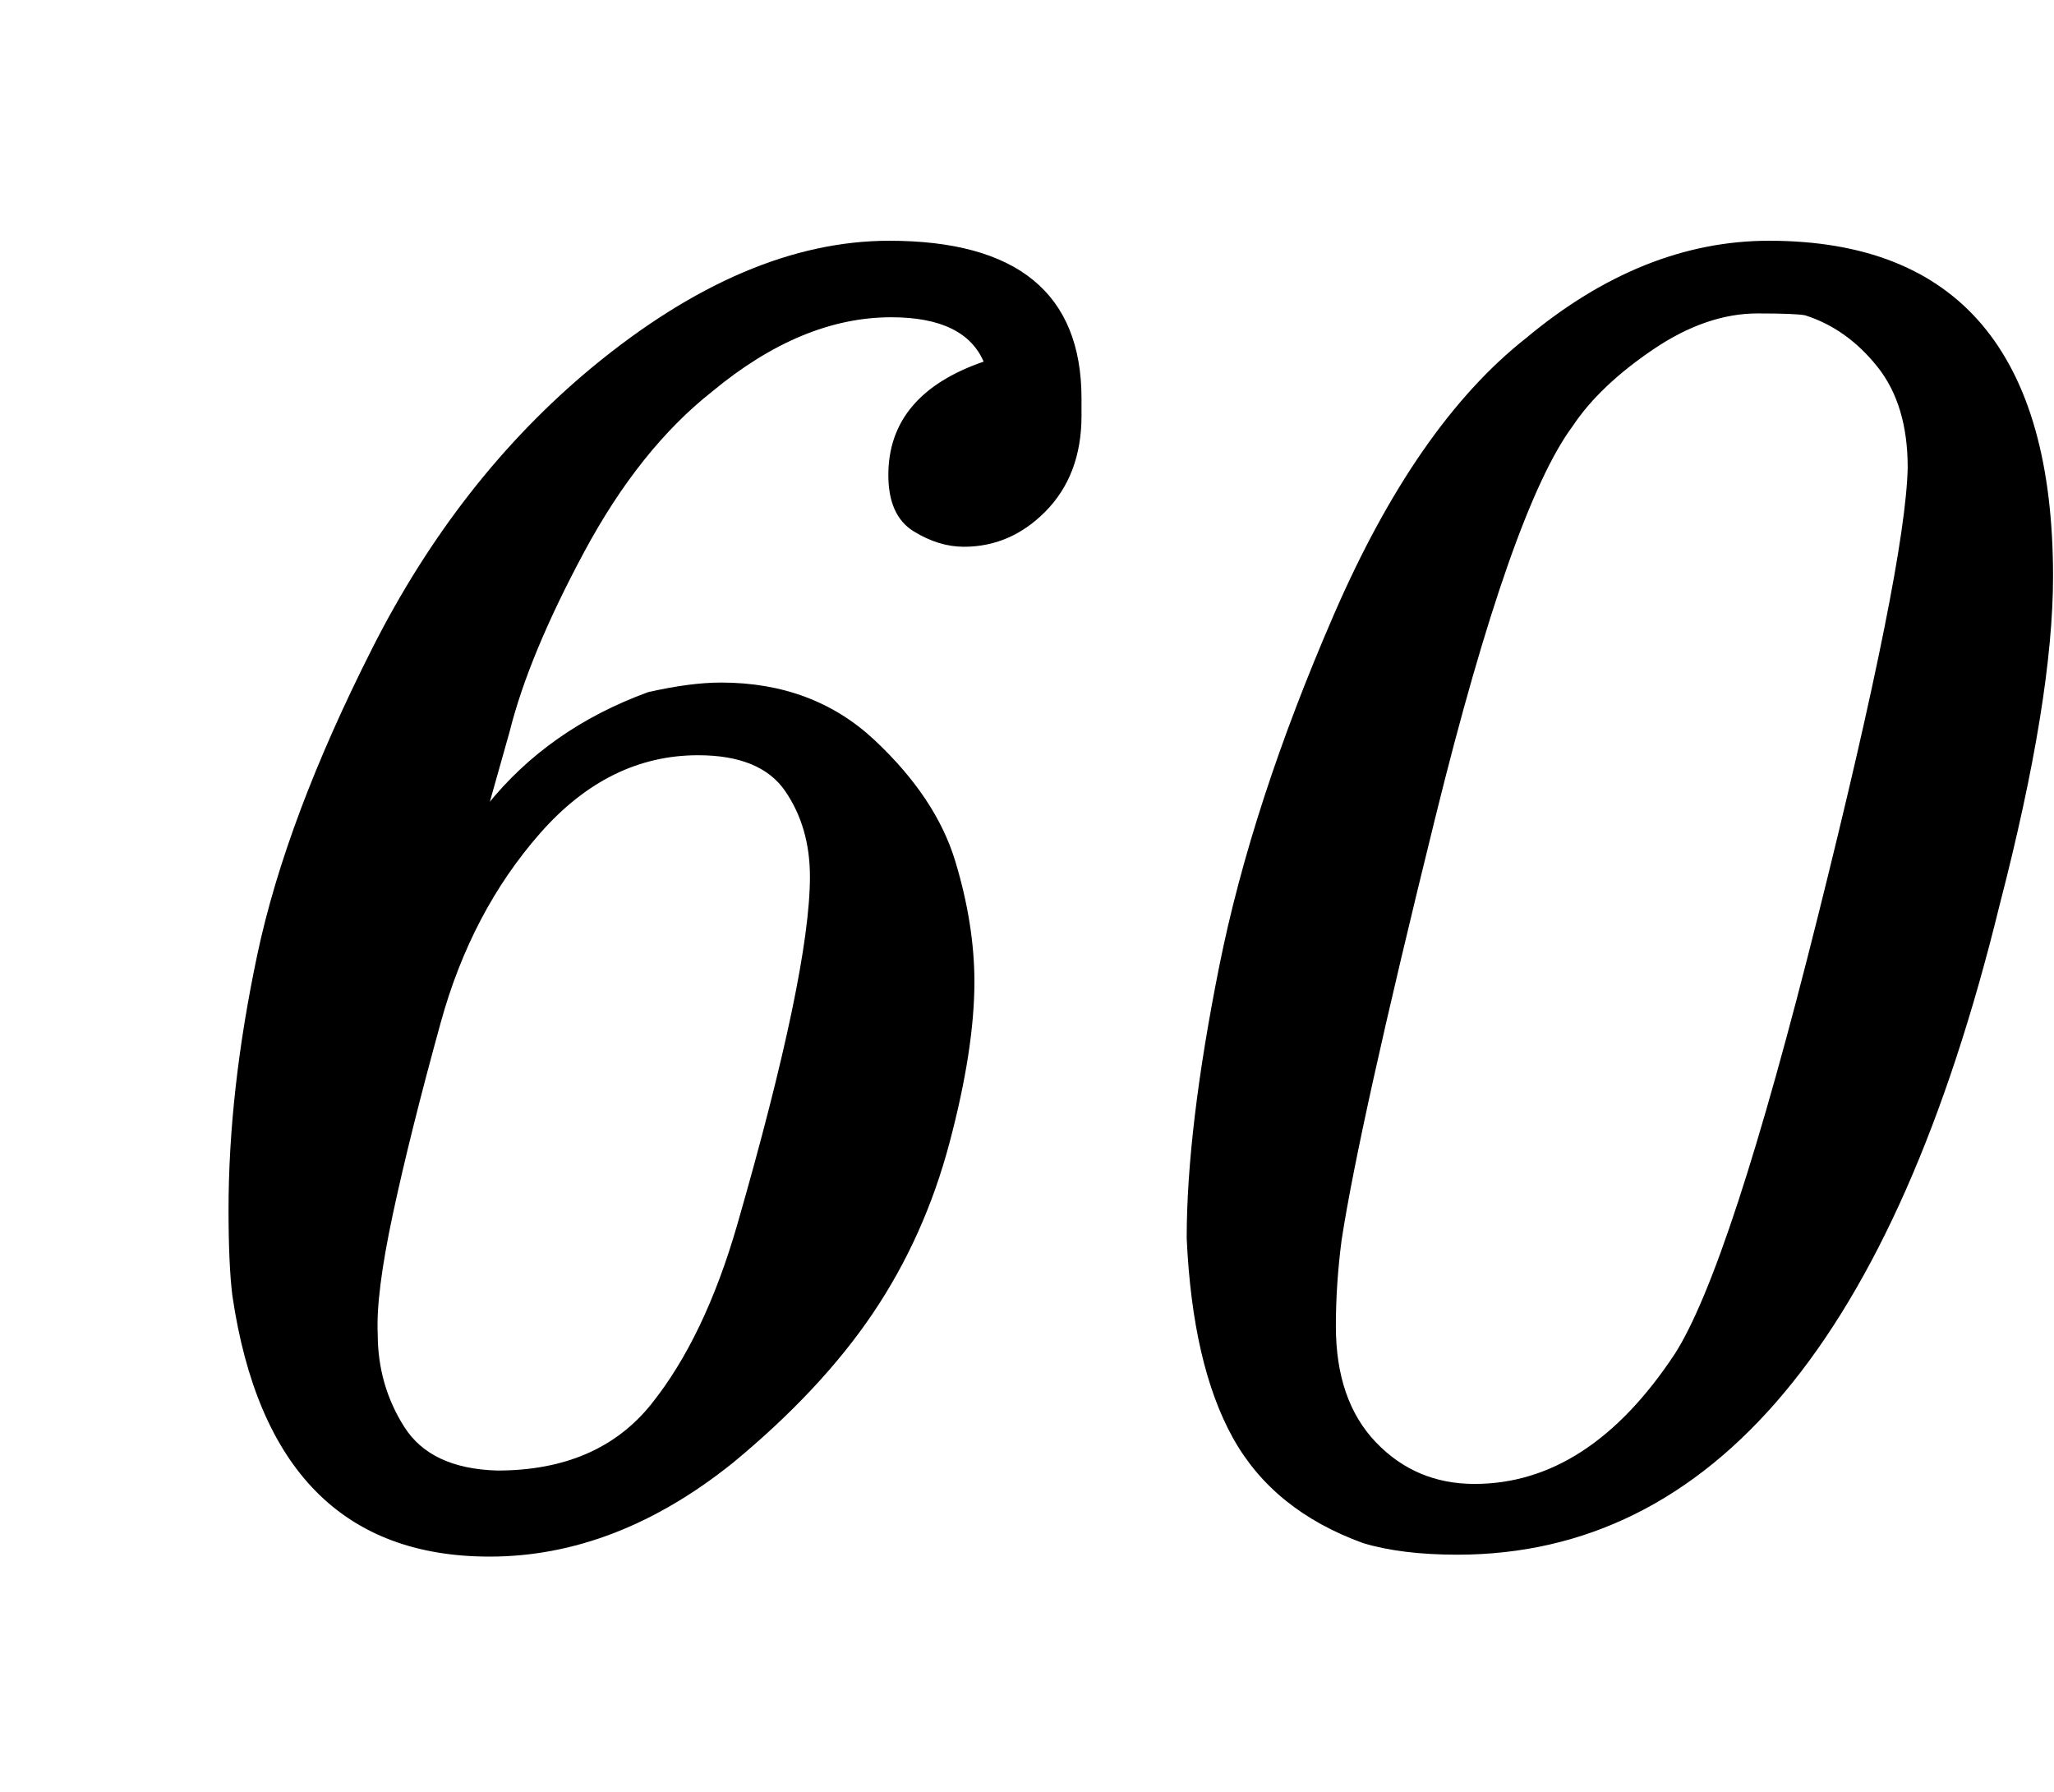
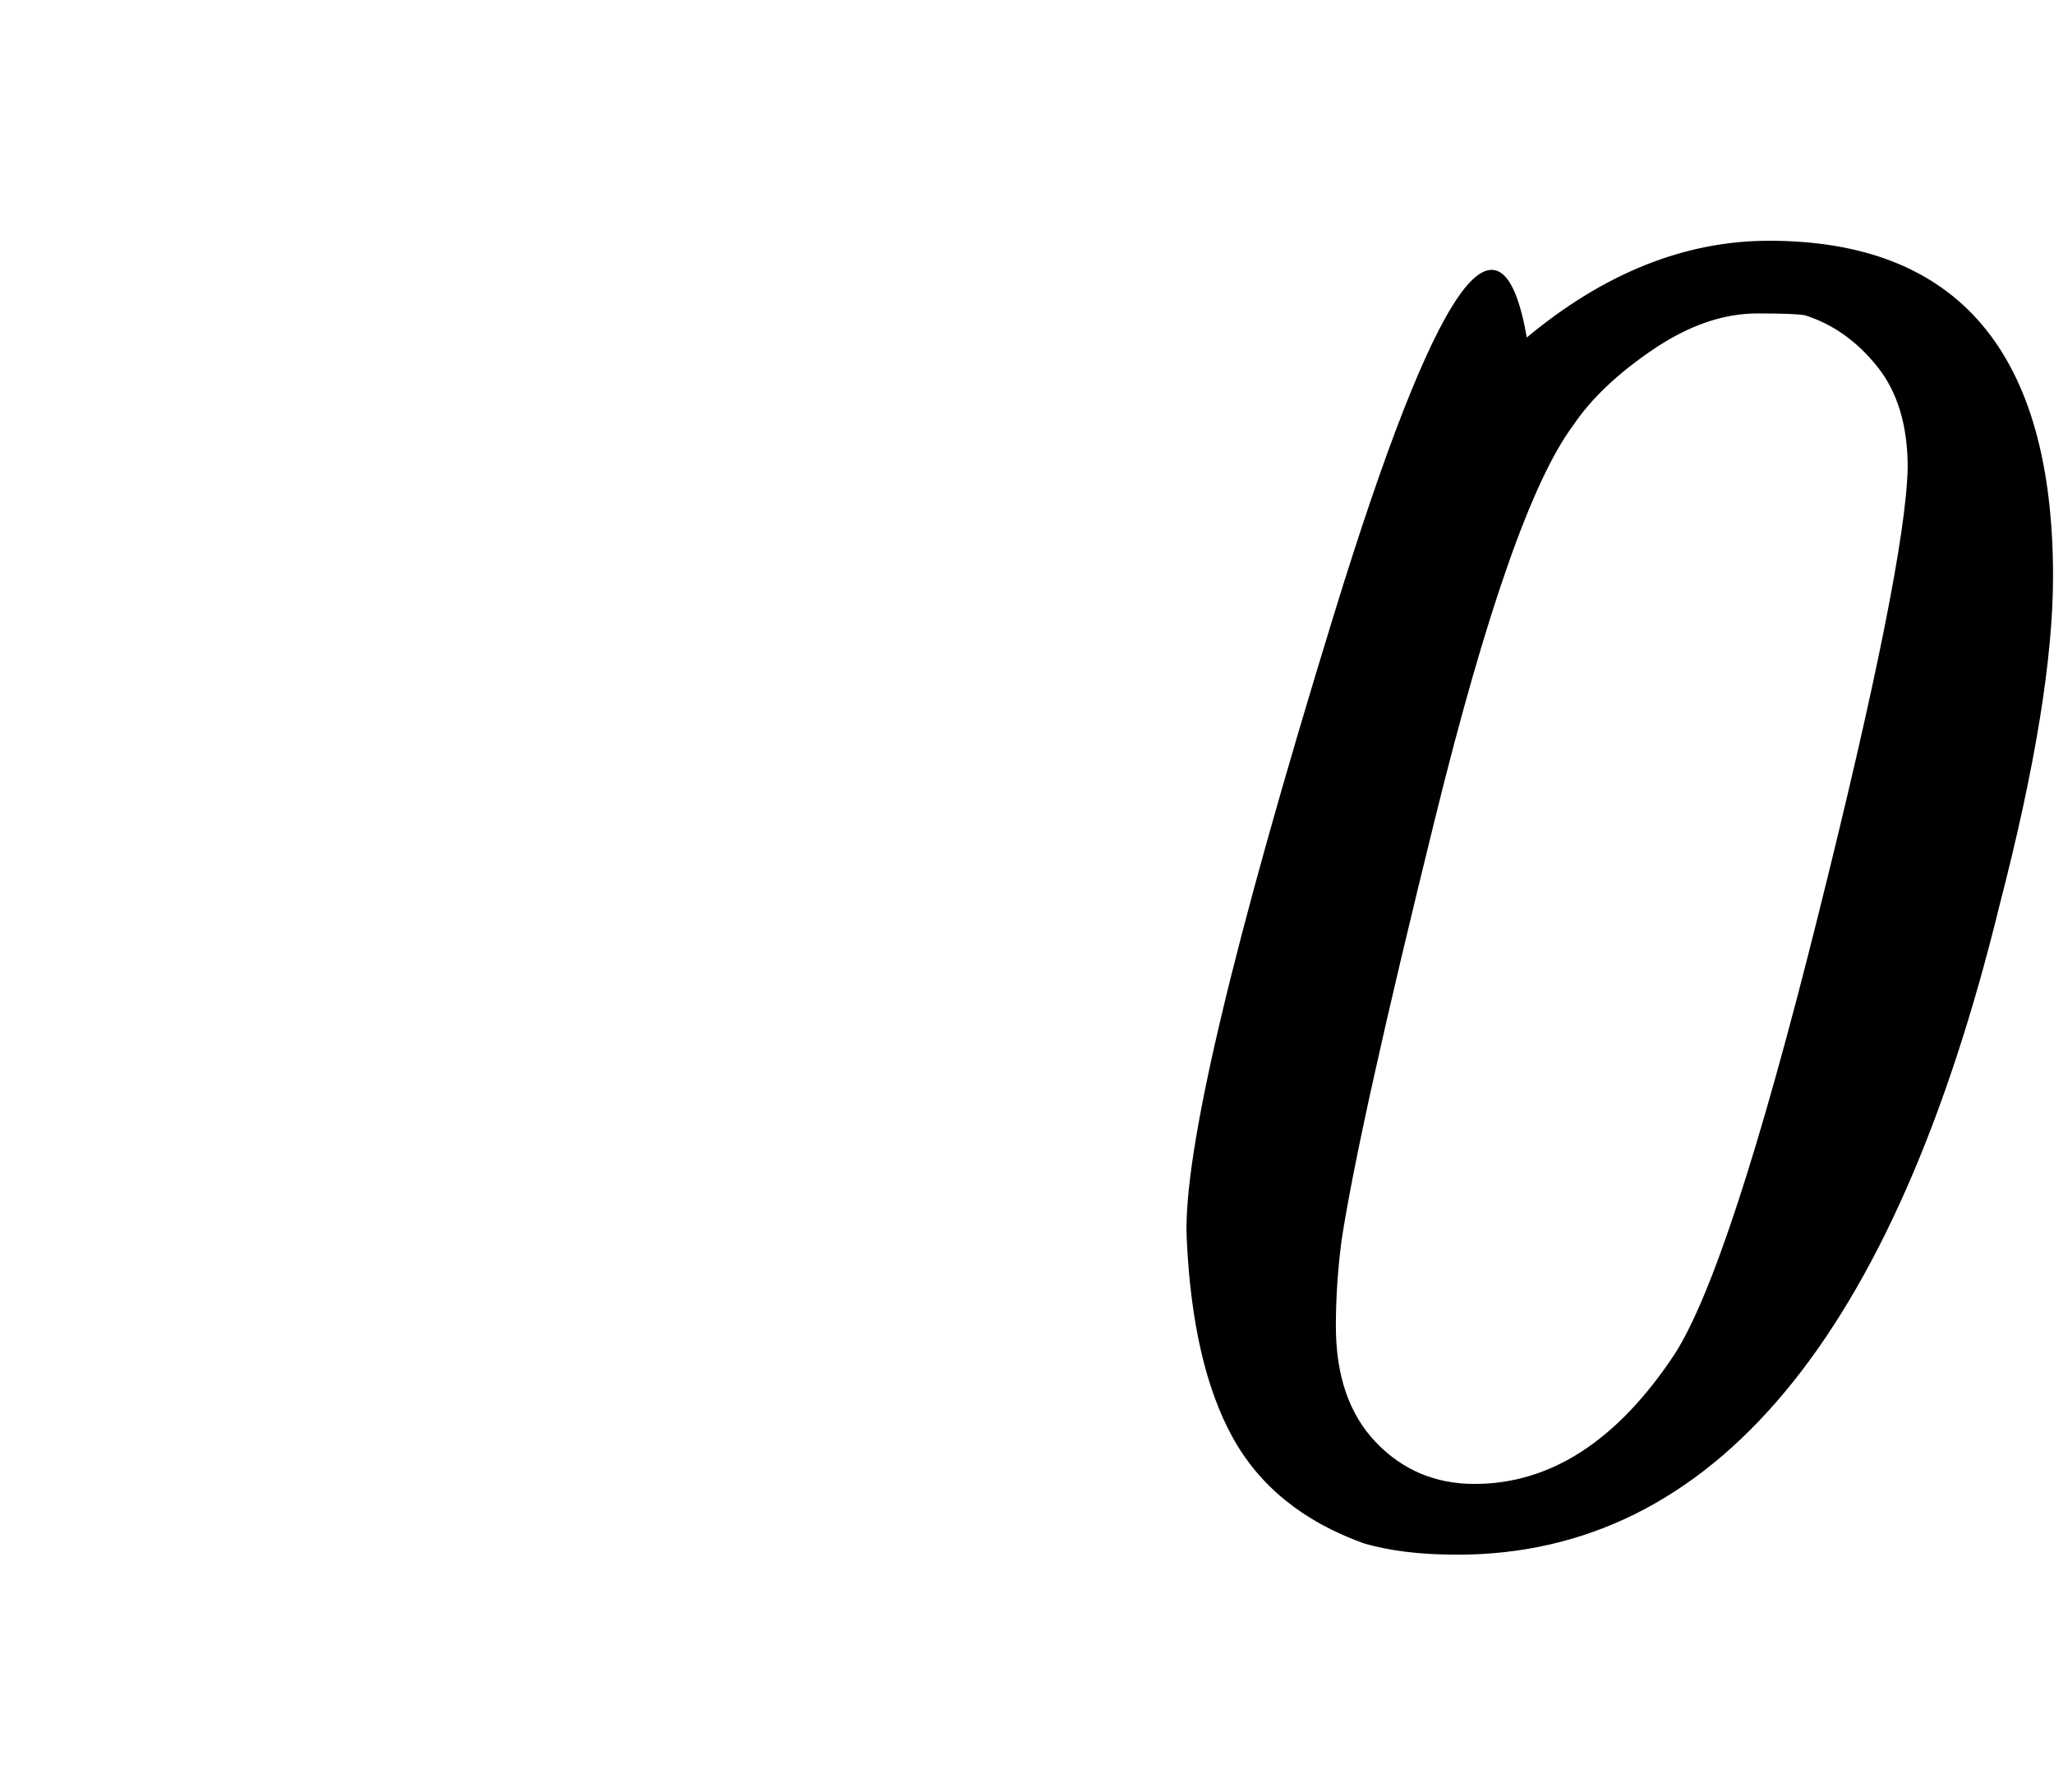
<svg xmlns="http://www.w3.org/2000/svg" xmlns:xlink="http://www.w3.org/1999/xlink" width="2.494ex" height="2.176ex" style="vertical-align: -0.338ex; margin-right: -0.118ex;" viewBox="0 -791.3 1074 936.9" role="img" focusable="false" aria-labelledby="MathJax-SVG-1-Title">
  <title id="MathJax-SVG-1-Title">{\displaystyle {\textit {60}}}</title>
  <defs aria-hidden="true">
-     <path stroke-width="1" id="E1-MJMAINI-36" d="M377 434Q425 434 457 404T499 341T509 278Q509 243 496 194T456 105T383 27Q322 -22 256 -22Q142 -22 122 114Q120 130 120 159Q120 221 135 292T195 452T310 599Q390 665 465 665Q565 665 565 583V574Q565 543 546 524Q528 506 504 506Q491 506 478 514T465 543Q465 585 515 602Q505 626 466 626Q419 626 372 587Q334 557 305 503T266 409L255 370Q287 410 339 429Q361 434 377 434ZM424 333Q424 359 411 378T365 397Q318 397 282 356T230 257T205 157T197 94Q197 67 211 45T260 22Q313 22 341 57T386 151Q424 283 424 333Z" />
-     <path stroke-width="1" id="E1-MJMAINI-30" d="M414 665Q562 665 562 490Q562 426 534 318Q451 -21 251 -21Q222 -21 202 -15Q155 2 134 40T110 144Q110 201 127 286T187 470T287 614Q348 665 414 665ZM187 98Q187 59 208 37T260 15Q320 15 365 83Q394 128 440 312T487 547Q487 580 471 600T433 627Q428 628 408 628Q381 628 353 609T311 569Q279 526 239 364T190 143Q187 120 187 98Z" />
+     <path stroke-width="1" id="E1-MJMAINI-30" d="M414 665Q562 665 562 490Q562 426 534 318Q451 -21 251 -21Q222 -21 202 -15Q155 2 134 40T110 144T187 470T287 614Q348 665 414 665ZM187 98Q187 59 208 37T260 15Q320 15 365 83Q394 128 440 312T487 547Q487 580 471 600T433 627Q428 628 408 628Q381 628 353 609T311 569Q279 526 239 364T190 143Q187 120 187 98Z" />
  </defs>
  <g stroke="currentColor" fill="currentColor" stroke-width="0" transform="matrix(1 0 0 -1 0 0)" aria-hidden="true">
    <use xlink:href="#E1-MJMAINI-36" />
    <use xlink:href="#E1-MJMAINI-30" x="511" y="0" />
  </g>
</svg>